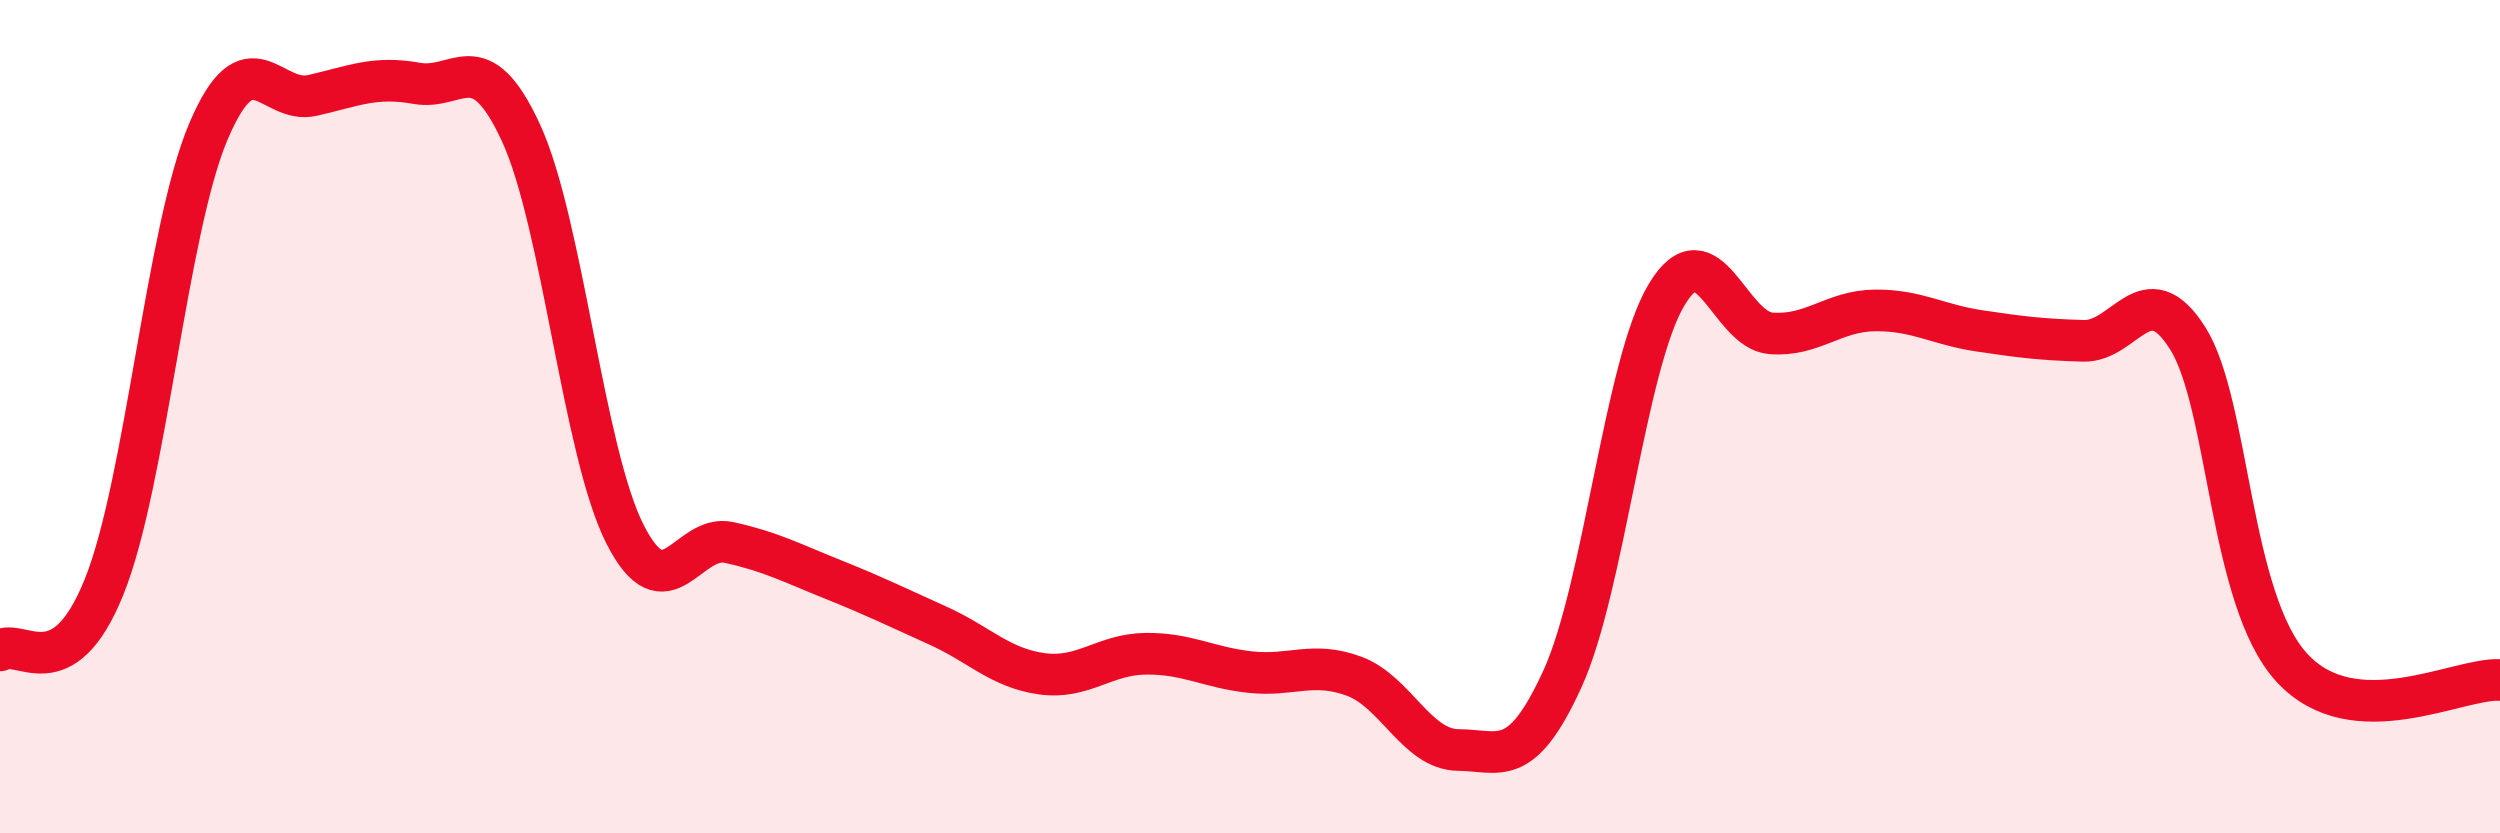
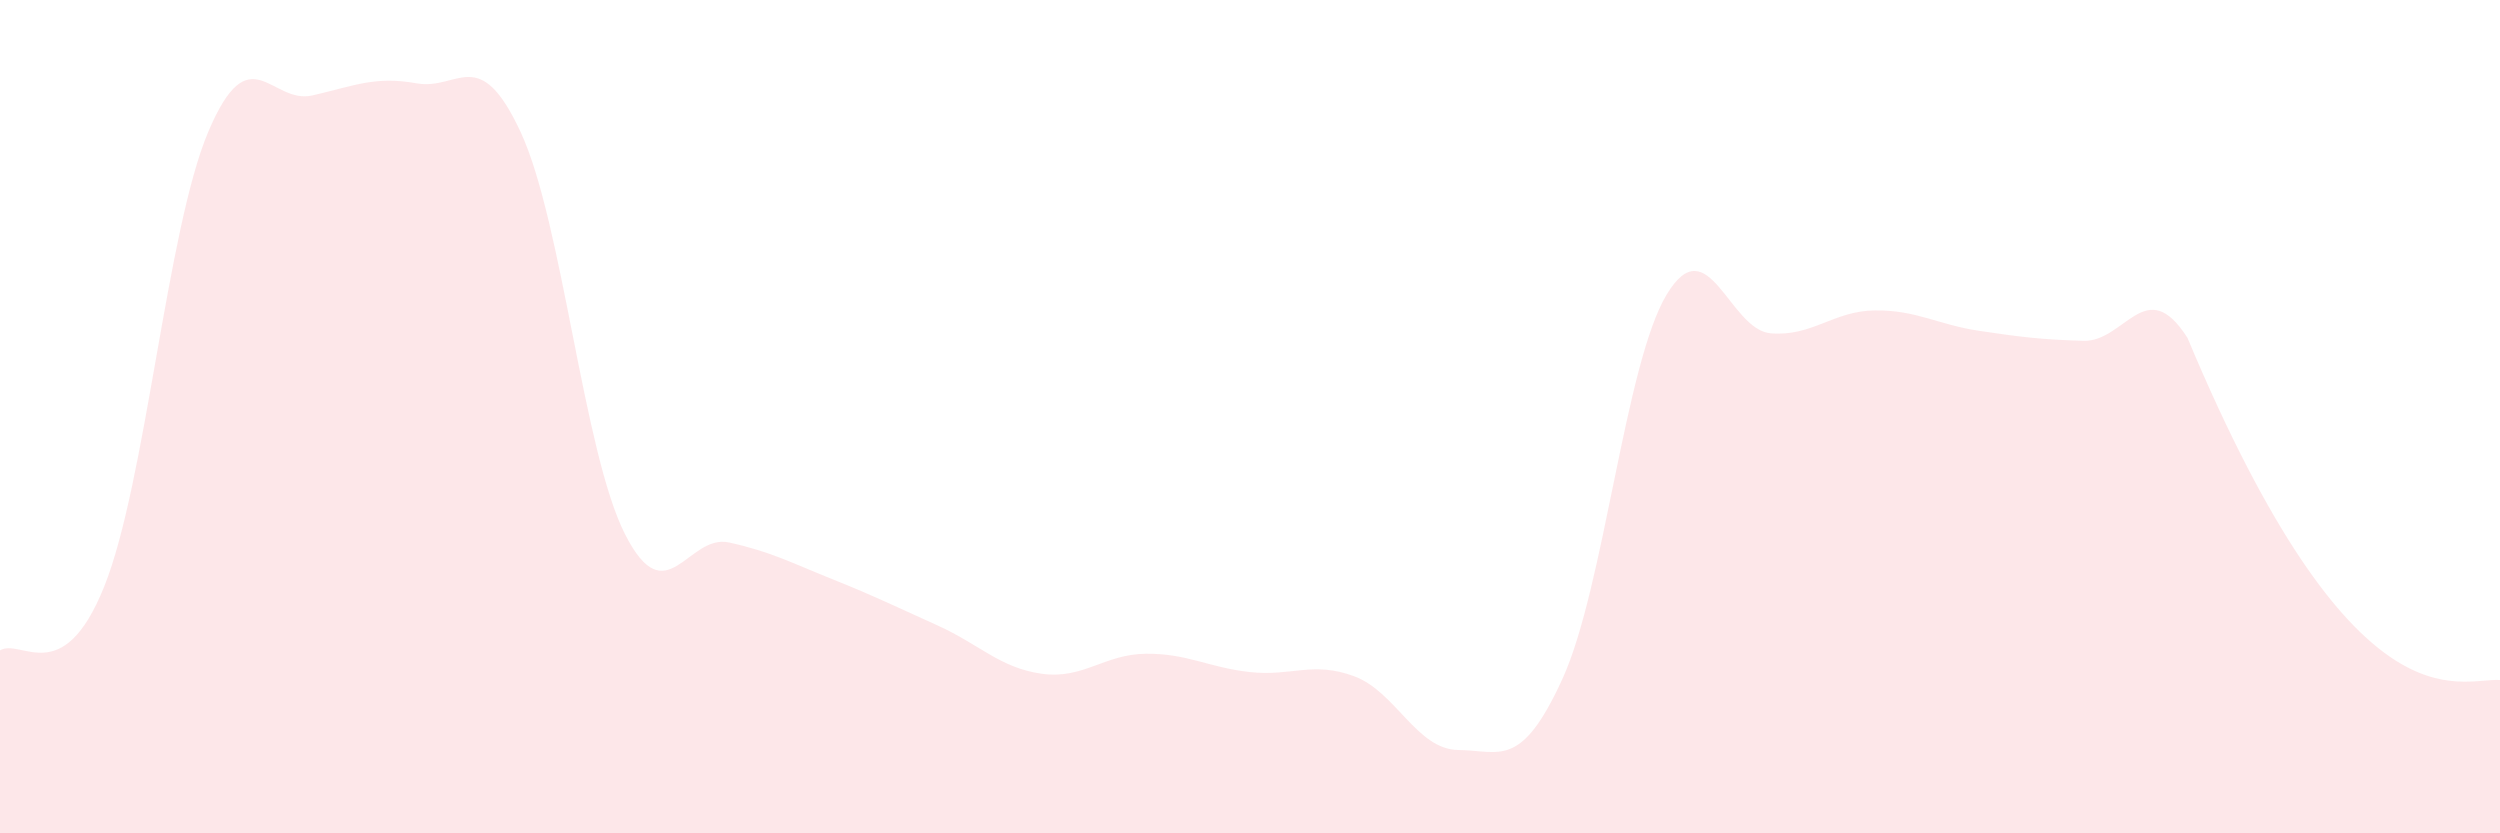
<svg xmlns="http://www.w3.org/2000/svg" width="60" height="20" viewBox="0 0 60 20">
-   <path d="M 0,15.61 C 0.5,15.3 1.5,16.57 2.5,14.08 C 3.5,11.59 4,5.52 5,3.16 C 6,0.8 6.5,2.52 7.5,2.29 C 8.5,2.06 9,1.82 10,2 C 11,2.18 11.5,1.02 12.5,3.18 C 13.5,5.34 14,10.85 15,12.82 C 16,14.79 16.5,12.8 17.5,13.02 C 18.5,13.24 19,13.51 20,13.91 C 21,14.31 21.5,14.56 22.5,15.01 C 23.5,15.46 24,16.03 25,16.17 C 26,16.31 26.5,15.7 27.5,15.69 C 28.5,15.68 29,16.02 30,16.13 C 31,16.24 31.5,15.86 32.5,16.23 C 33.5,16.6 34,17.99 35,18 C 36,18.01 36.5,18.48 37.5,16.29 C 38.5,14.1 39,8.73 40,7.07 C 41,5.41 41.5,7.92 42.5,8 C 43.5,8.08 44,7.46 45,7.45 C 46,7.44 46.5,7.79 47.5,7.94 C 48.5,8.09 49,8.15 50,8.18 C 51,8.21 51.5,6.54 52.5,8.11 C 53.5,9.68 53.5,14.38 55,16.02 C 56.5,17.66 59,16.26 60,16.32L60 20L0 20Z" fill="#EB0A25" opacity="0.1" stroke-linecap="round" stroke-linejoin="round" />
-   <path d="M 0,15.61 C 0.5,15.3 1.5,16.57 2.5,14.08 C 3.5,11.59 4,5.52 5,3.16 C 6,0.8 6.5,2.52 7.5,2.29 C 8.5,2.06 9,1.82 10,2 C 11,2.18 11.5,1.02 12.5,3.18 C 13.5,5.34 14,10.85 15,12.82 C 16,14.79 16.5,12.8 17.5,13.02 C 18.5,13.24 19,13.51 20,13.91 C 21,14.31 21.5,14.56 22.5,15.01 C 23.5,15.46 24,16.03 25,16.17 C 26,16.31 26.5,15.7 27.5,15.69 C 28.5,15.68 29,16.02 30,16.13 C 31,16.24 31.5,15.86 32.5,16.23 C 33.5,16.6 34,17.99 35,18 C 36,18.01 36.5,18.48 37.5,16.29 C 38.5,14.1 39,8.73 40,7.07 C 41,5.41 41.5,7.92 42.5,8 C 43.5,8.08 44,7.46 45,7.45 C 46,7.44 46.5,7.79 47.5,7.94 C 48.5,8.09 49,8.15 50,8.18 C 51,8.21 51.5,6.54 52.5,8.11 C 53.5,9.68 53.5,14.38 55,16.02 C 56.5,17.66 59,16.26 60,16.32" stroke="#EB0A25" stroke-width="1" fill="none" stroke-linecap="round" stroke-linejoin="round" />
+   <path d="M 0,15.61 C 0.5,15.3 1.5,16.57 2.5,14.08 C 3.5,11.59 4,5.52 5,3.16 C 6,0.8 6.5,2.52 7.5,2.29 C 8.5,2.06 9,1.82 10,2 C 11,2.18 11.5,1.02 12.5,3.18 C 13.5,5.34 14,10.85 15,12.82 C 16,14.79 16.5,12.8 17.5,13.02 C 18.5,13.24 19,13.51 20,13.91 C 21,14.31 21.5,14.56 22.5,15.01 C 23.5,15.46 24,16.03 25,16.17 C 26,16.31 26.5,15.7 27.5,15.69 C 28.5,15.68 29,16.02 30,16.13 C 31,16.24 31.5,15.86 32.5,16.23 C 33.5,16.6 34,17.99 35,18 C 36,18.01 36.5,18.48 37.5,16.29 C 38.5,14.1 39,8.73 40,7.07 C 41,5.41 41.5,7.92 42.5,8 C 43.5,8.08 44,7.46 45,7.45 C 46,7.44 46.5,7.79 47.5,7.94 C 48.5,8.09 49,8.15 50,8.18 C 51,8.21 51.5,6.54 52.5,8.11 C 56.5,17.66 59,16.26 60,16.32L60 20L0 20Z" fill="#EB0A25" opacity="0.1" stroke-linecap="round" stroke-linejoin="round" />
</svg>